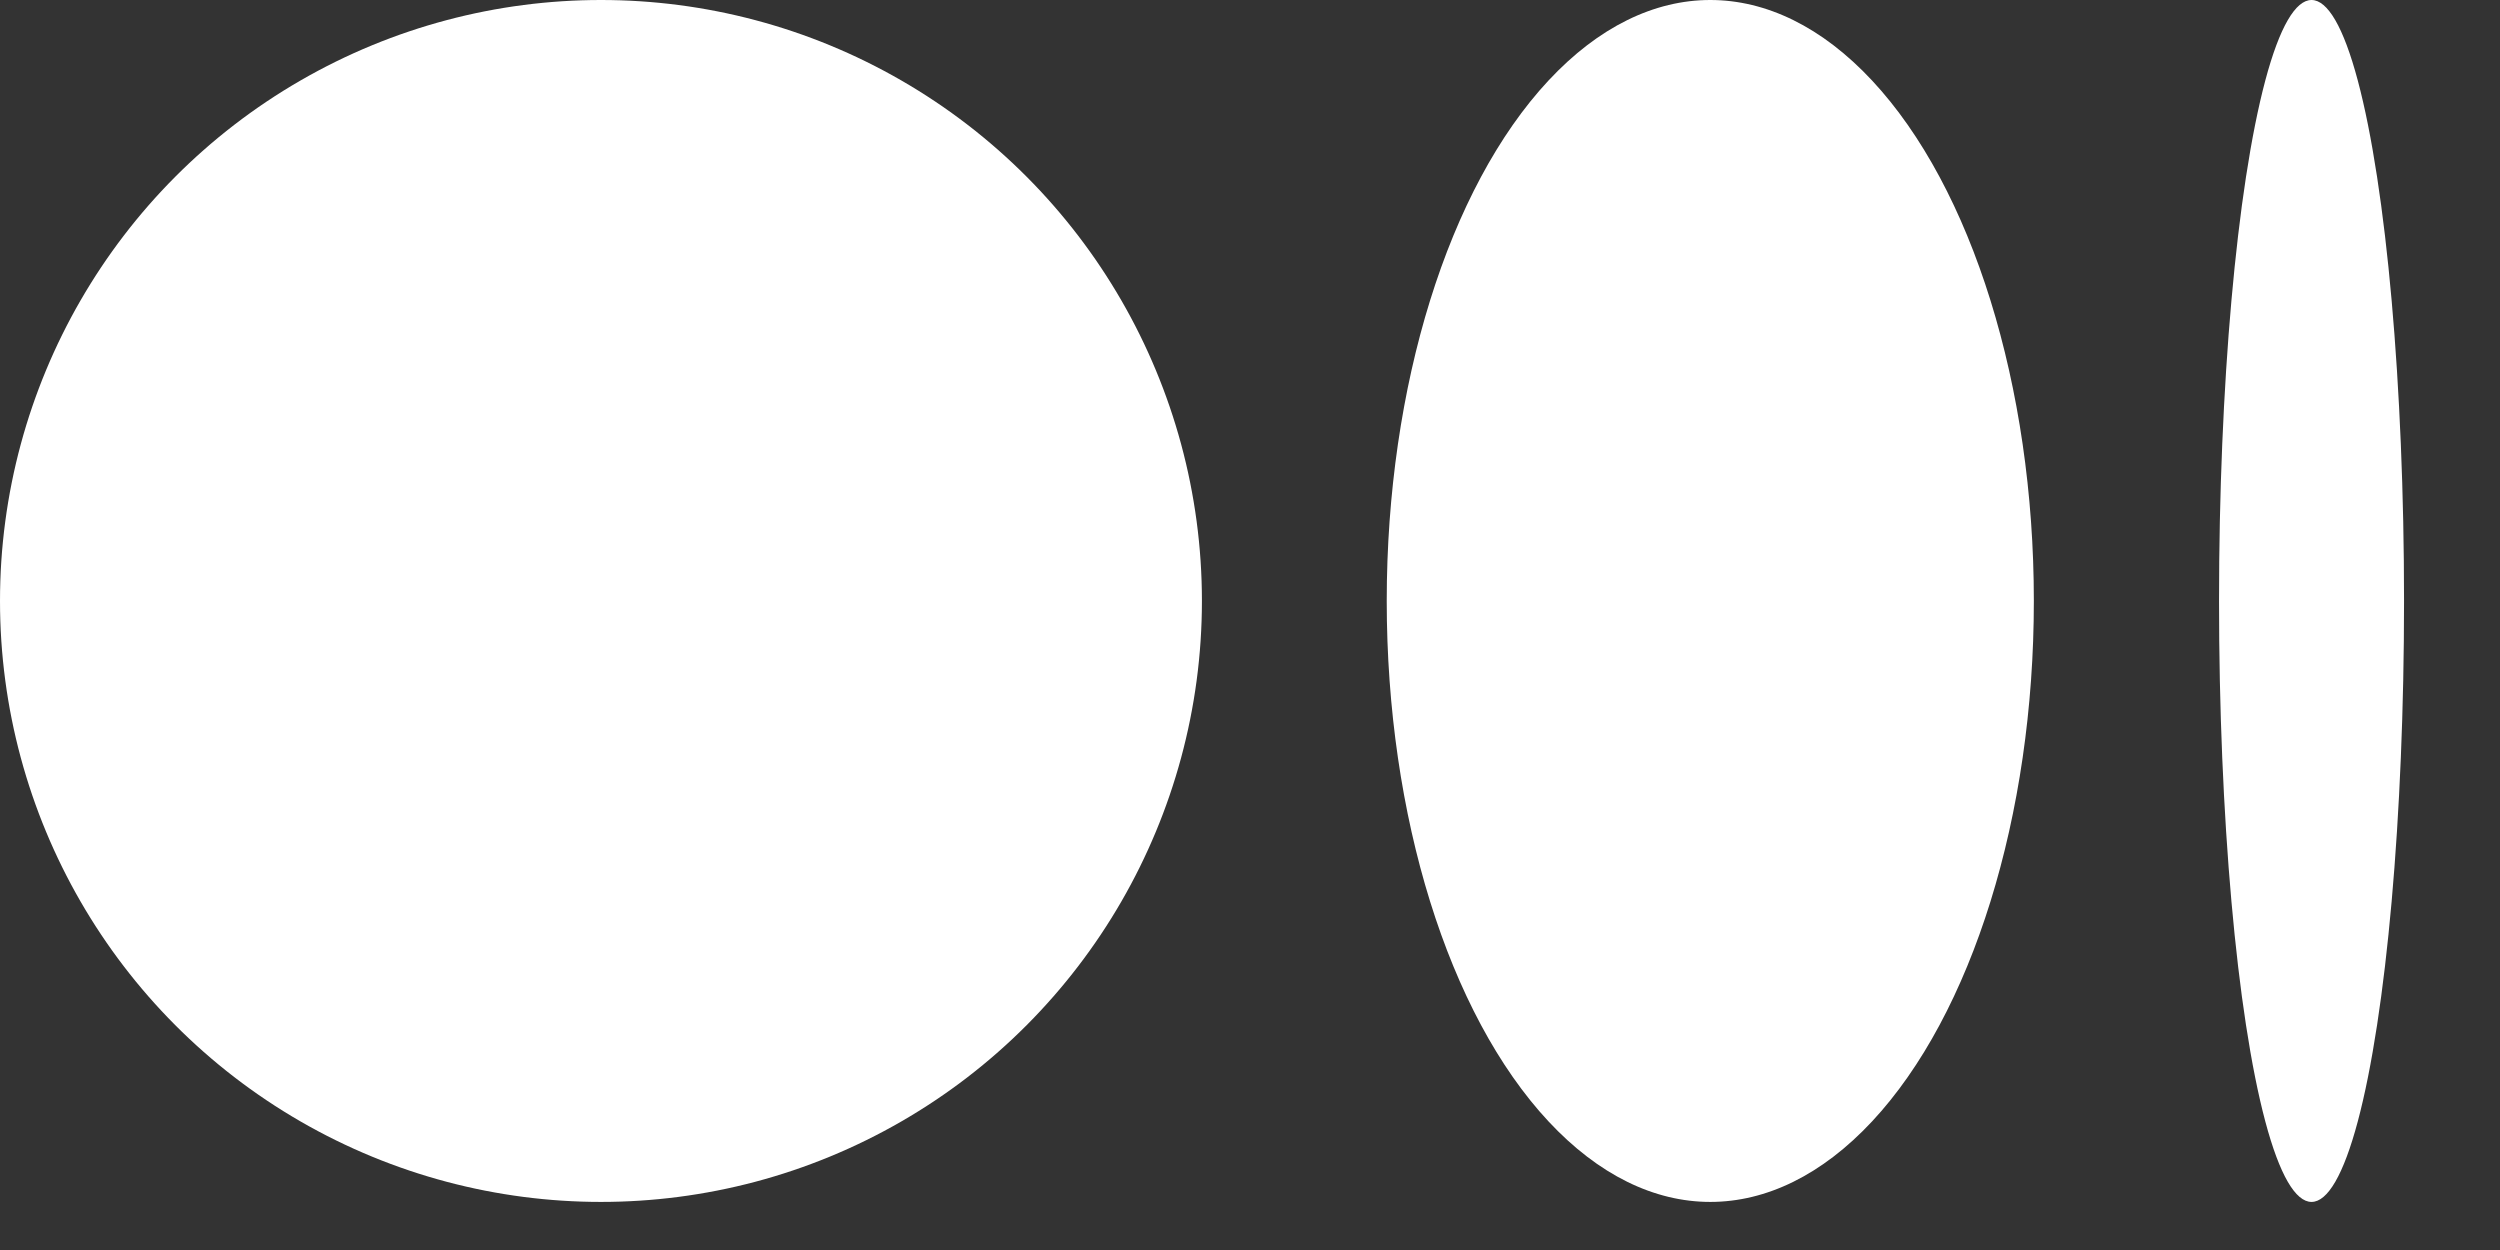
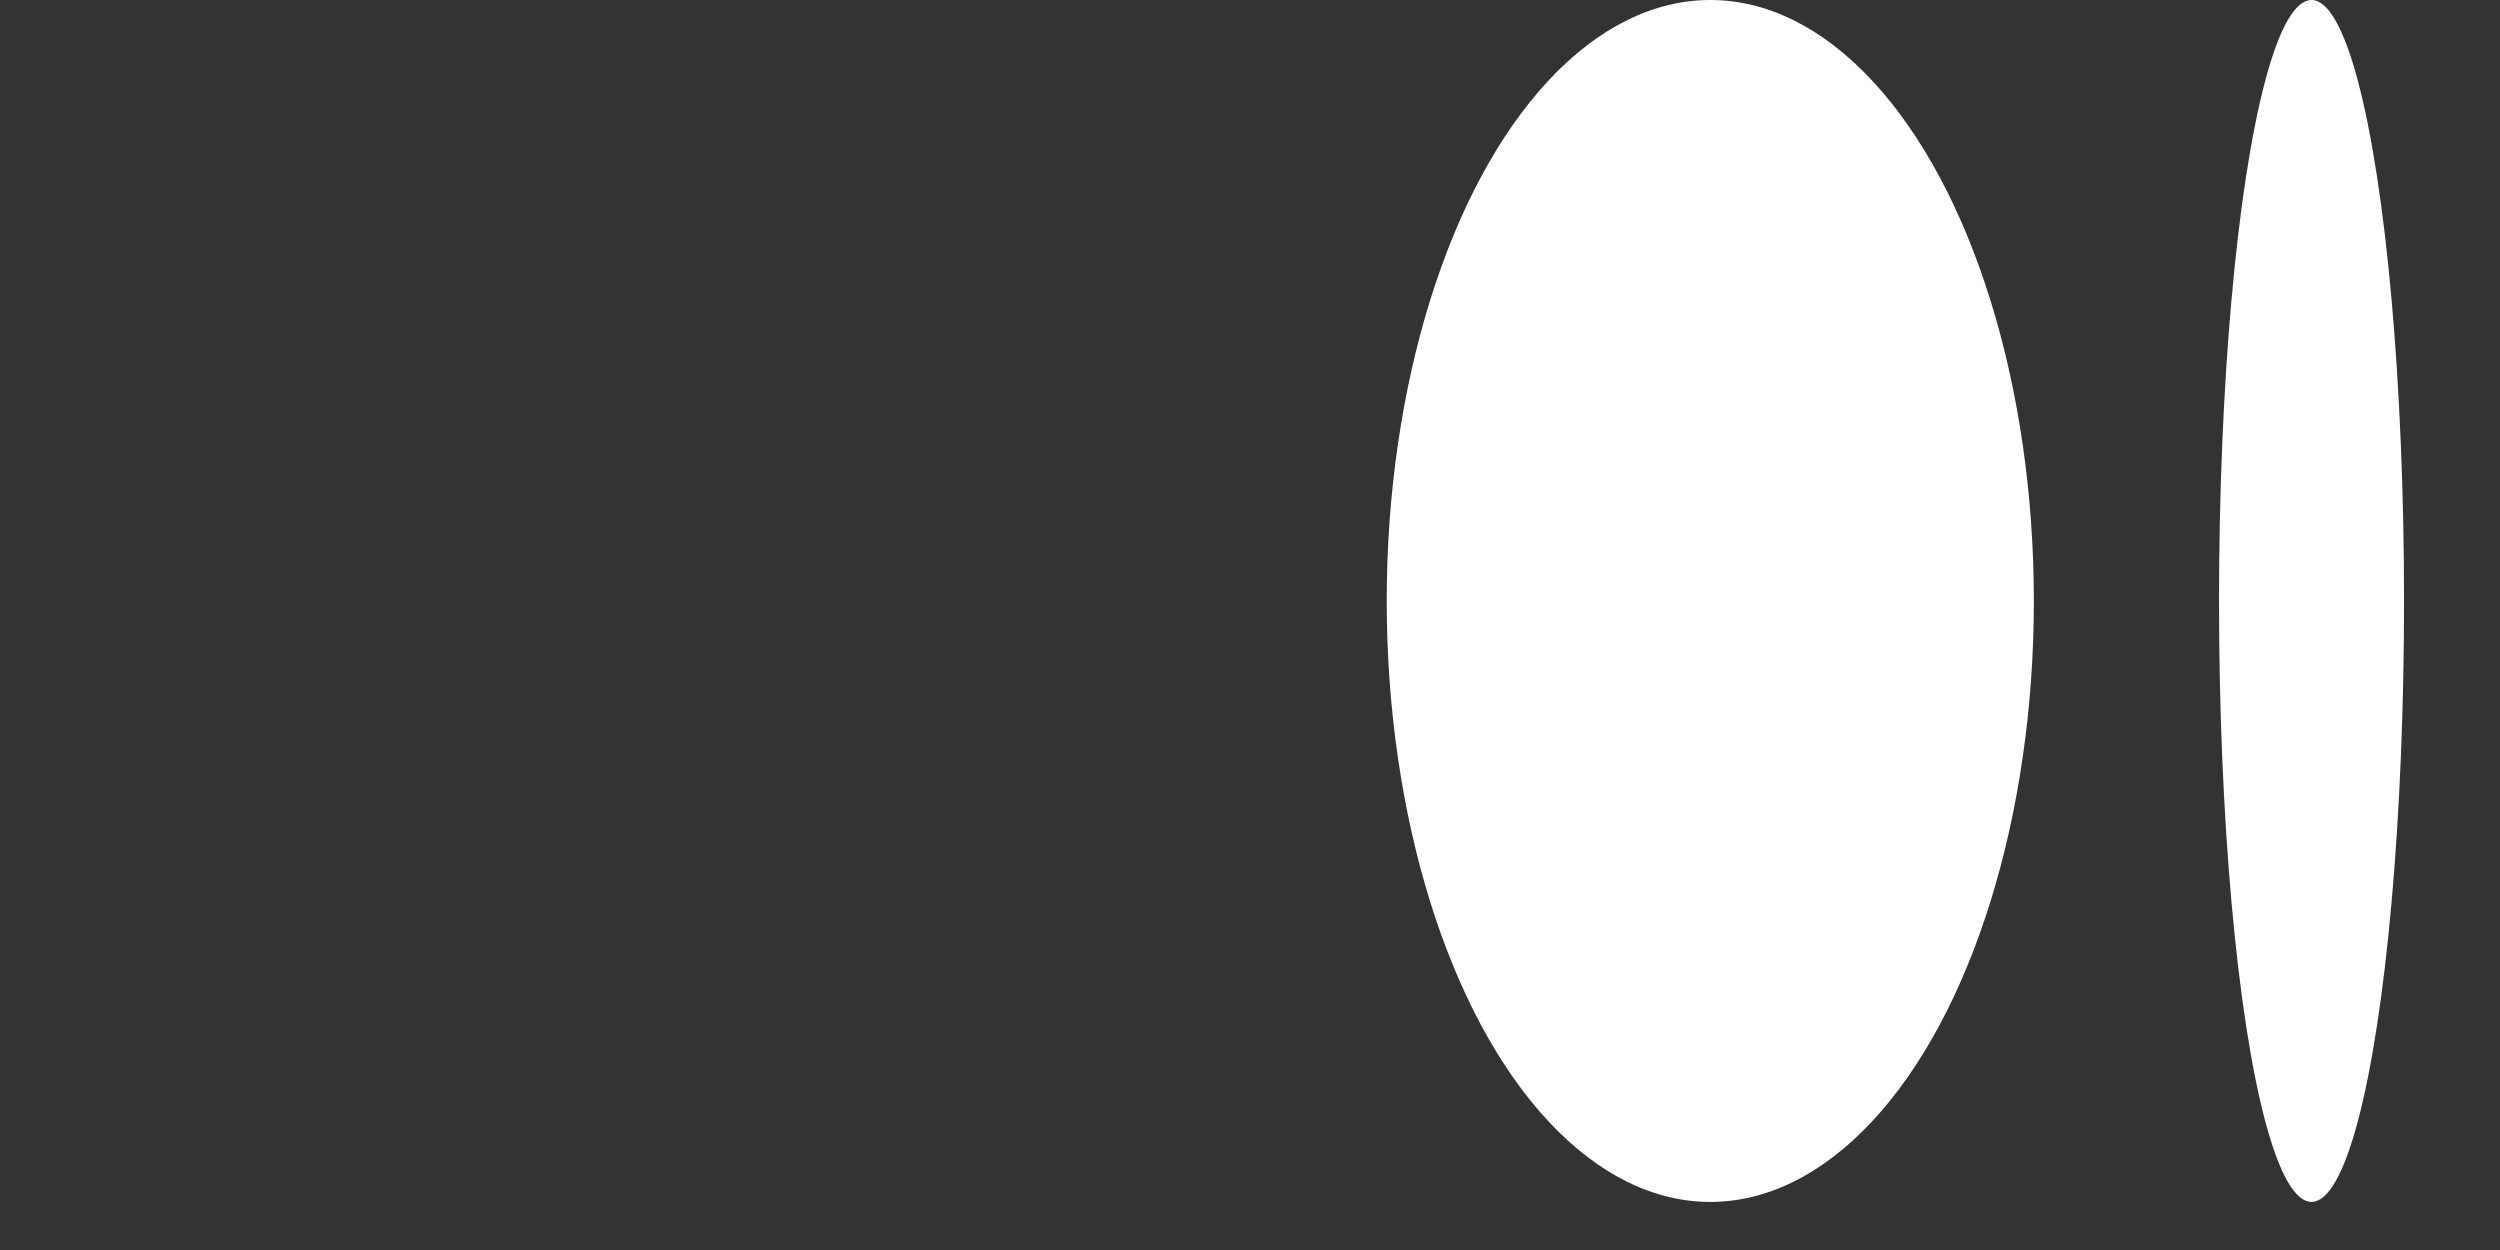
<svg xmlns="http://www.w3.org/2000/svg" width="26" height="13" viewBox="0 0 26 13" fill="none">
  <rect x="0" y="0" width="26" height="13" fill="#333333" stroke="none" />
-   <circle cx="6.25" cy="6.25" r="6.25" fill="white" />
  <ellipse cx="17.787" cy="6.25" rx="3.365" ry="6.25" fill="white" />
  <ellipse cx="24.04" cy="6.25" rx="0.962" ry="6.25" fill="white" />
</svg>